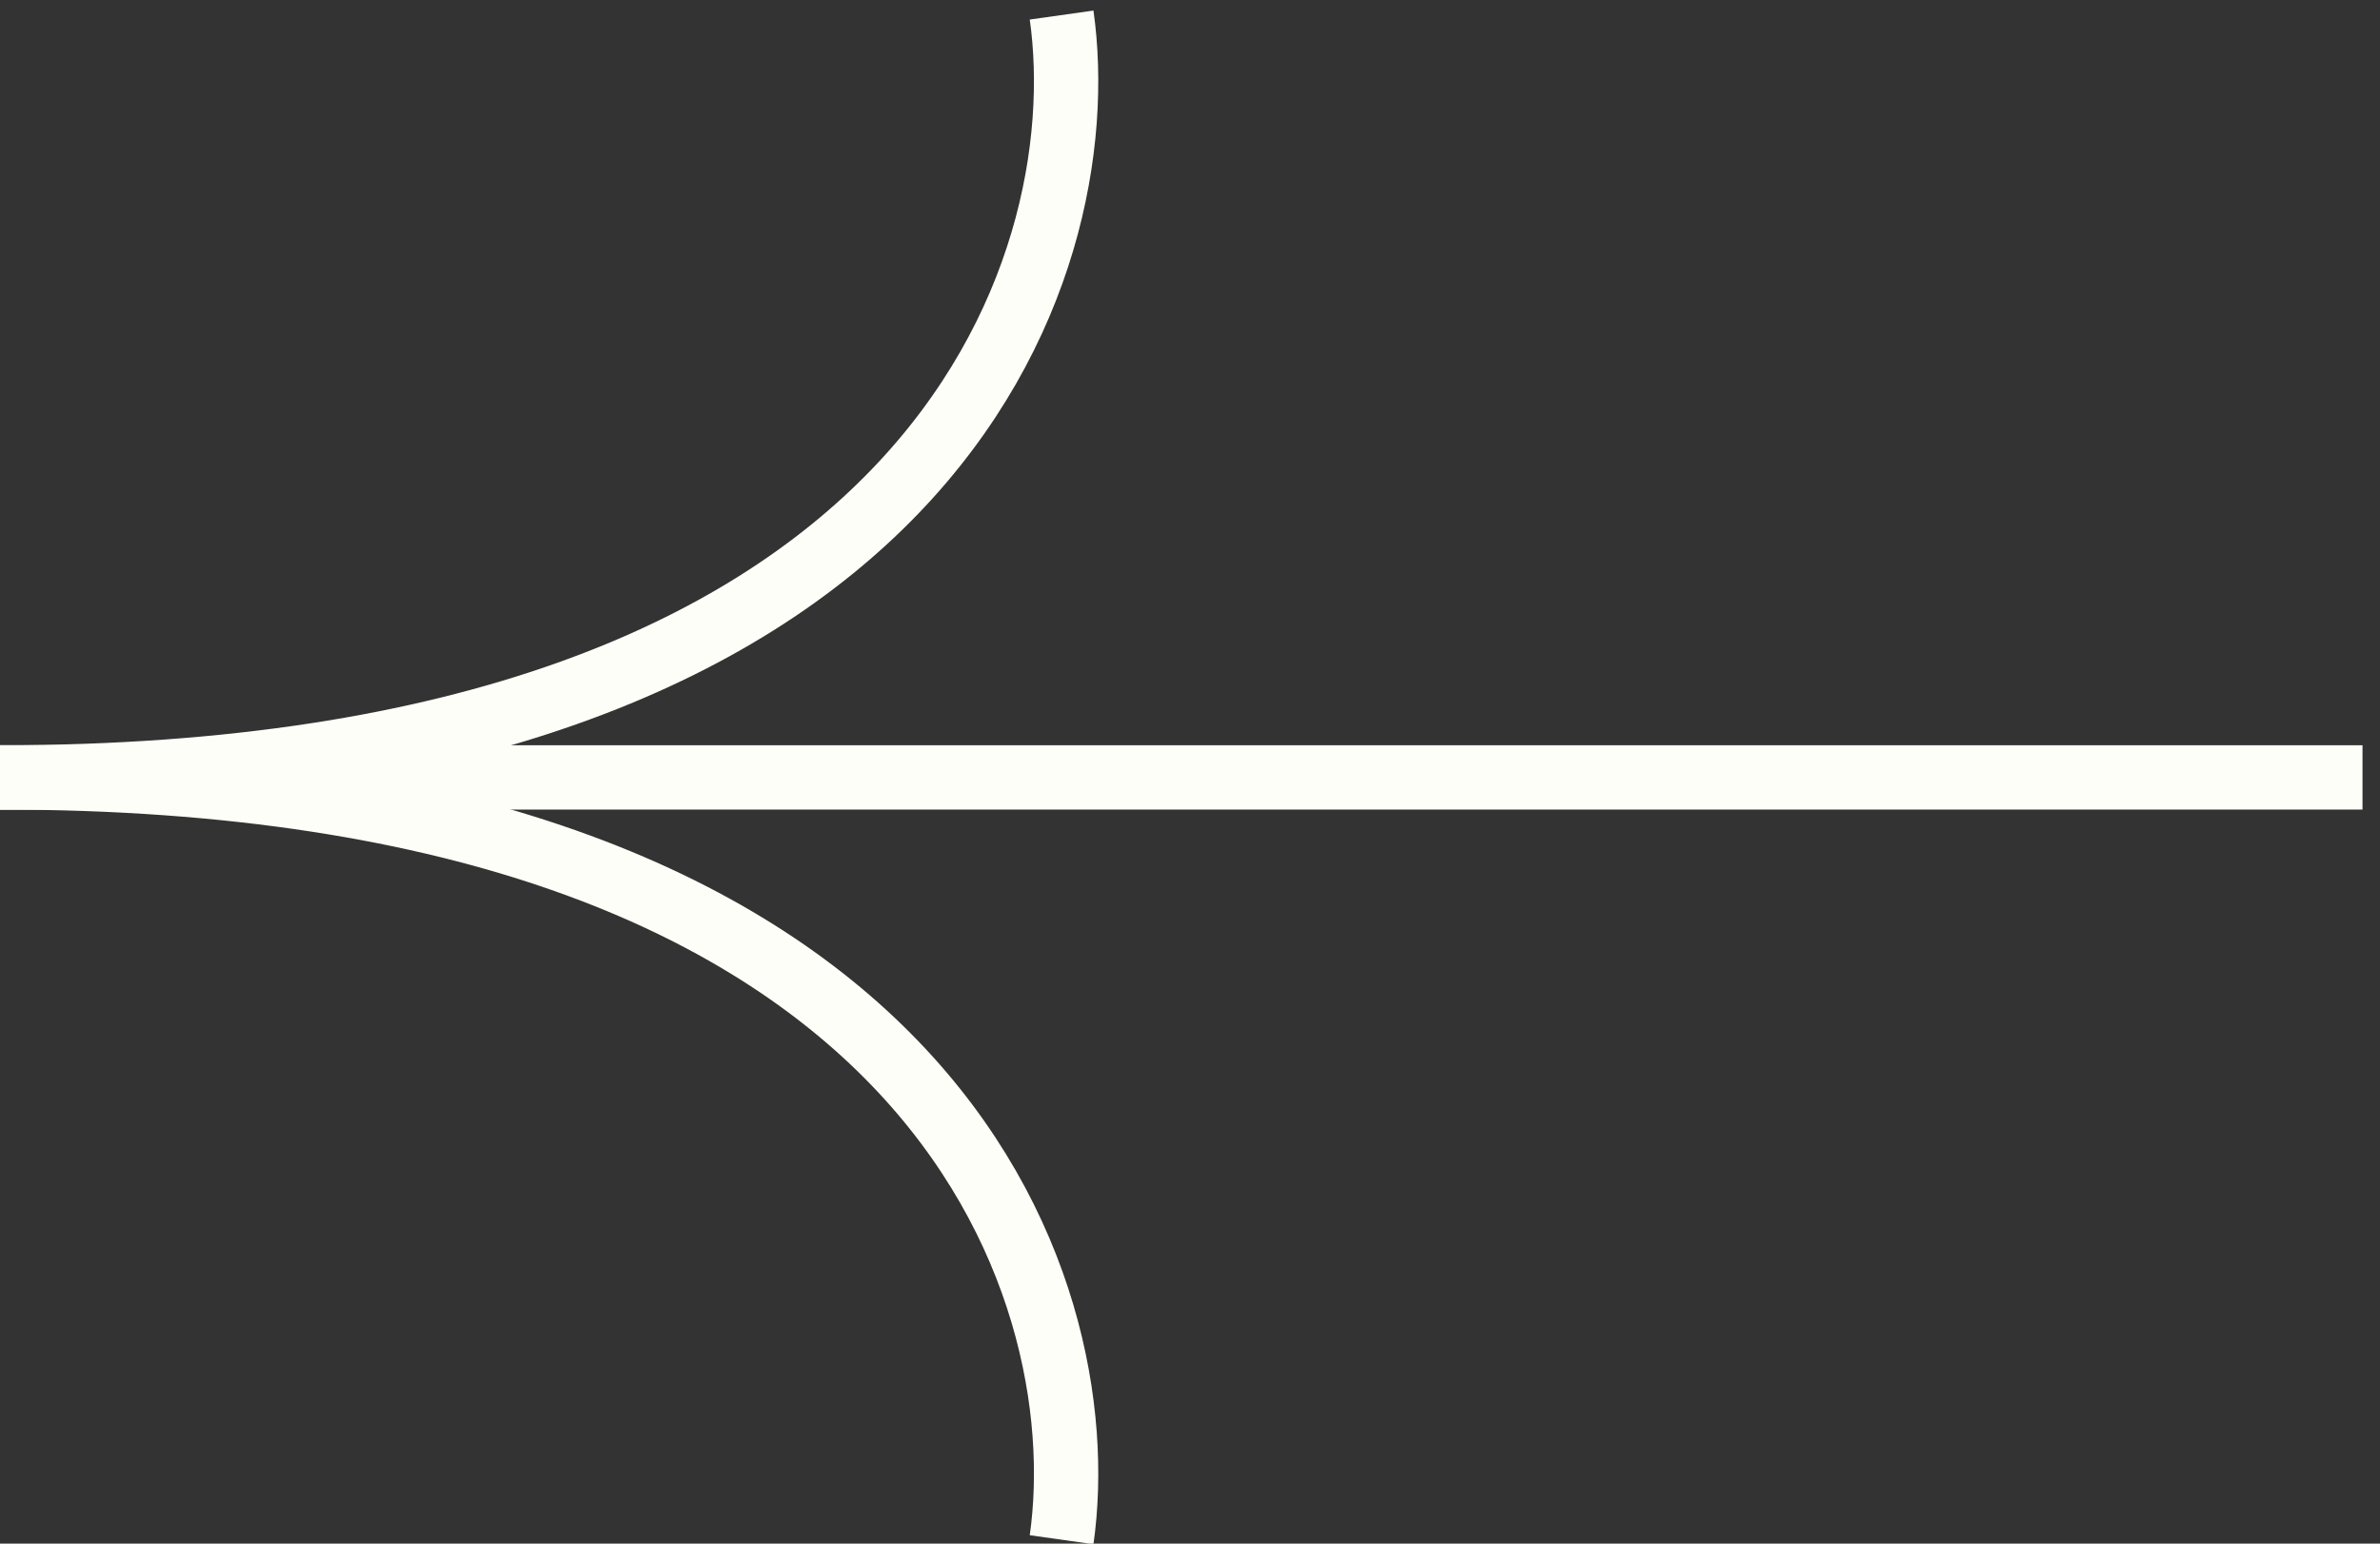
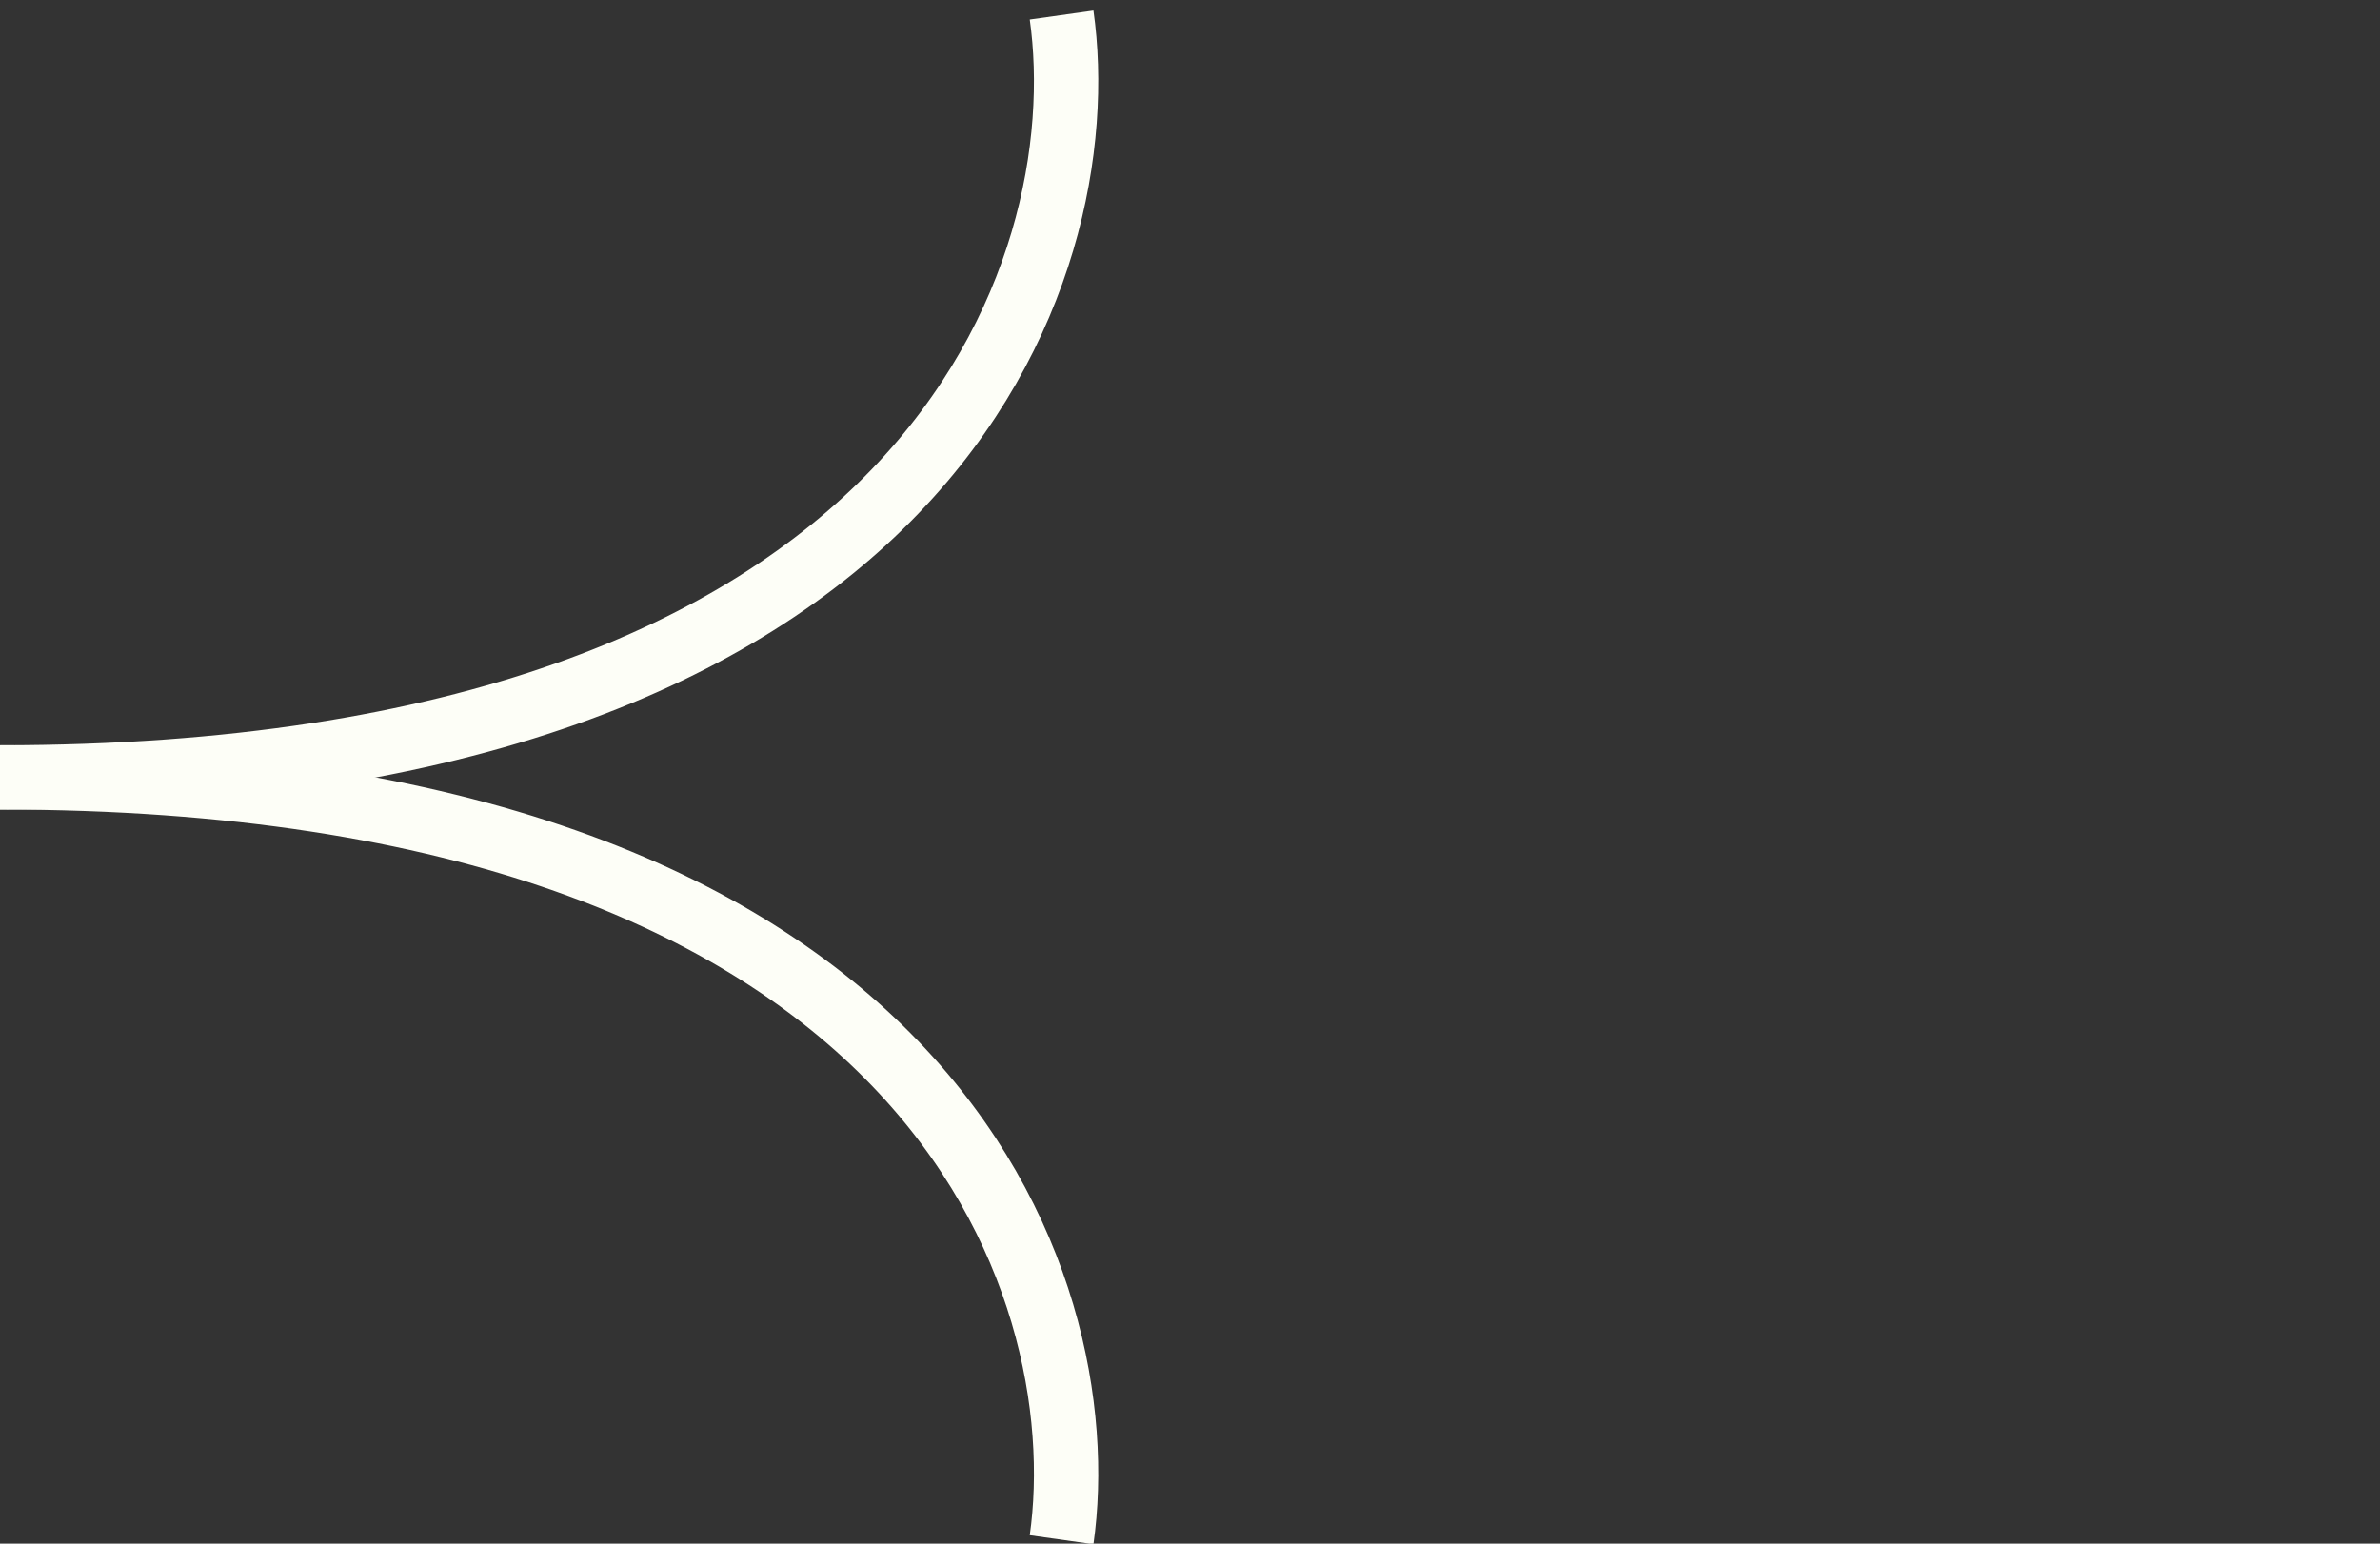
<svg xmlns="http://www.w3.org/2000/svg" width="37" height="24" viewBox="0 0 37 24" fill="none">
  <rect x="0" y="0" width="37" height="24" fill="#333333" stroke="none" />
-   <path d="M36.728 12.087L4.95911e-05 12.087" stroke="#FDFEF7" />
  <path d="M16.504 23.939C17.061 19.989 14.54 12.087 -0 12.087" stroke="#FDFEF7" />
  <path d="M16.504 0.234C17.061 4.185 14.54 12.087 -0 12.087" stroke="#FDFEF7" />
</svg>